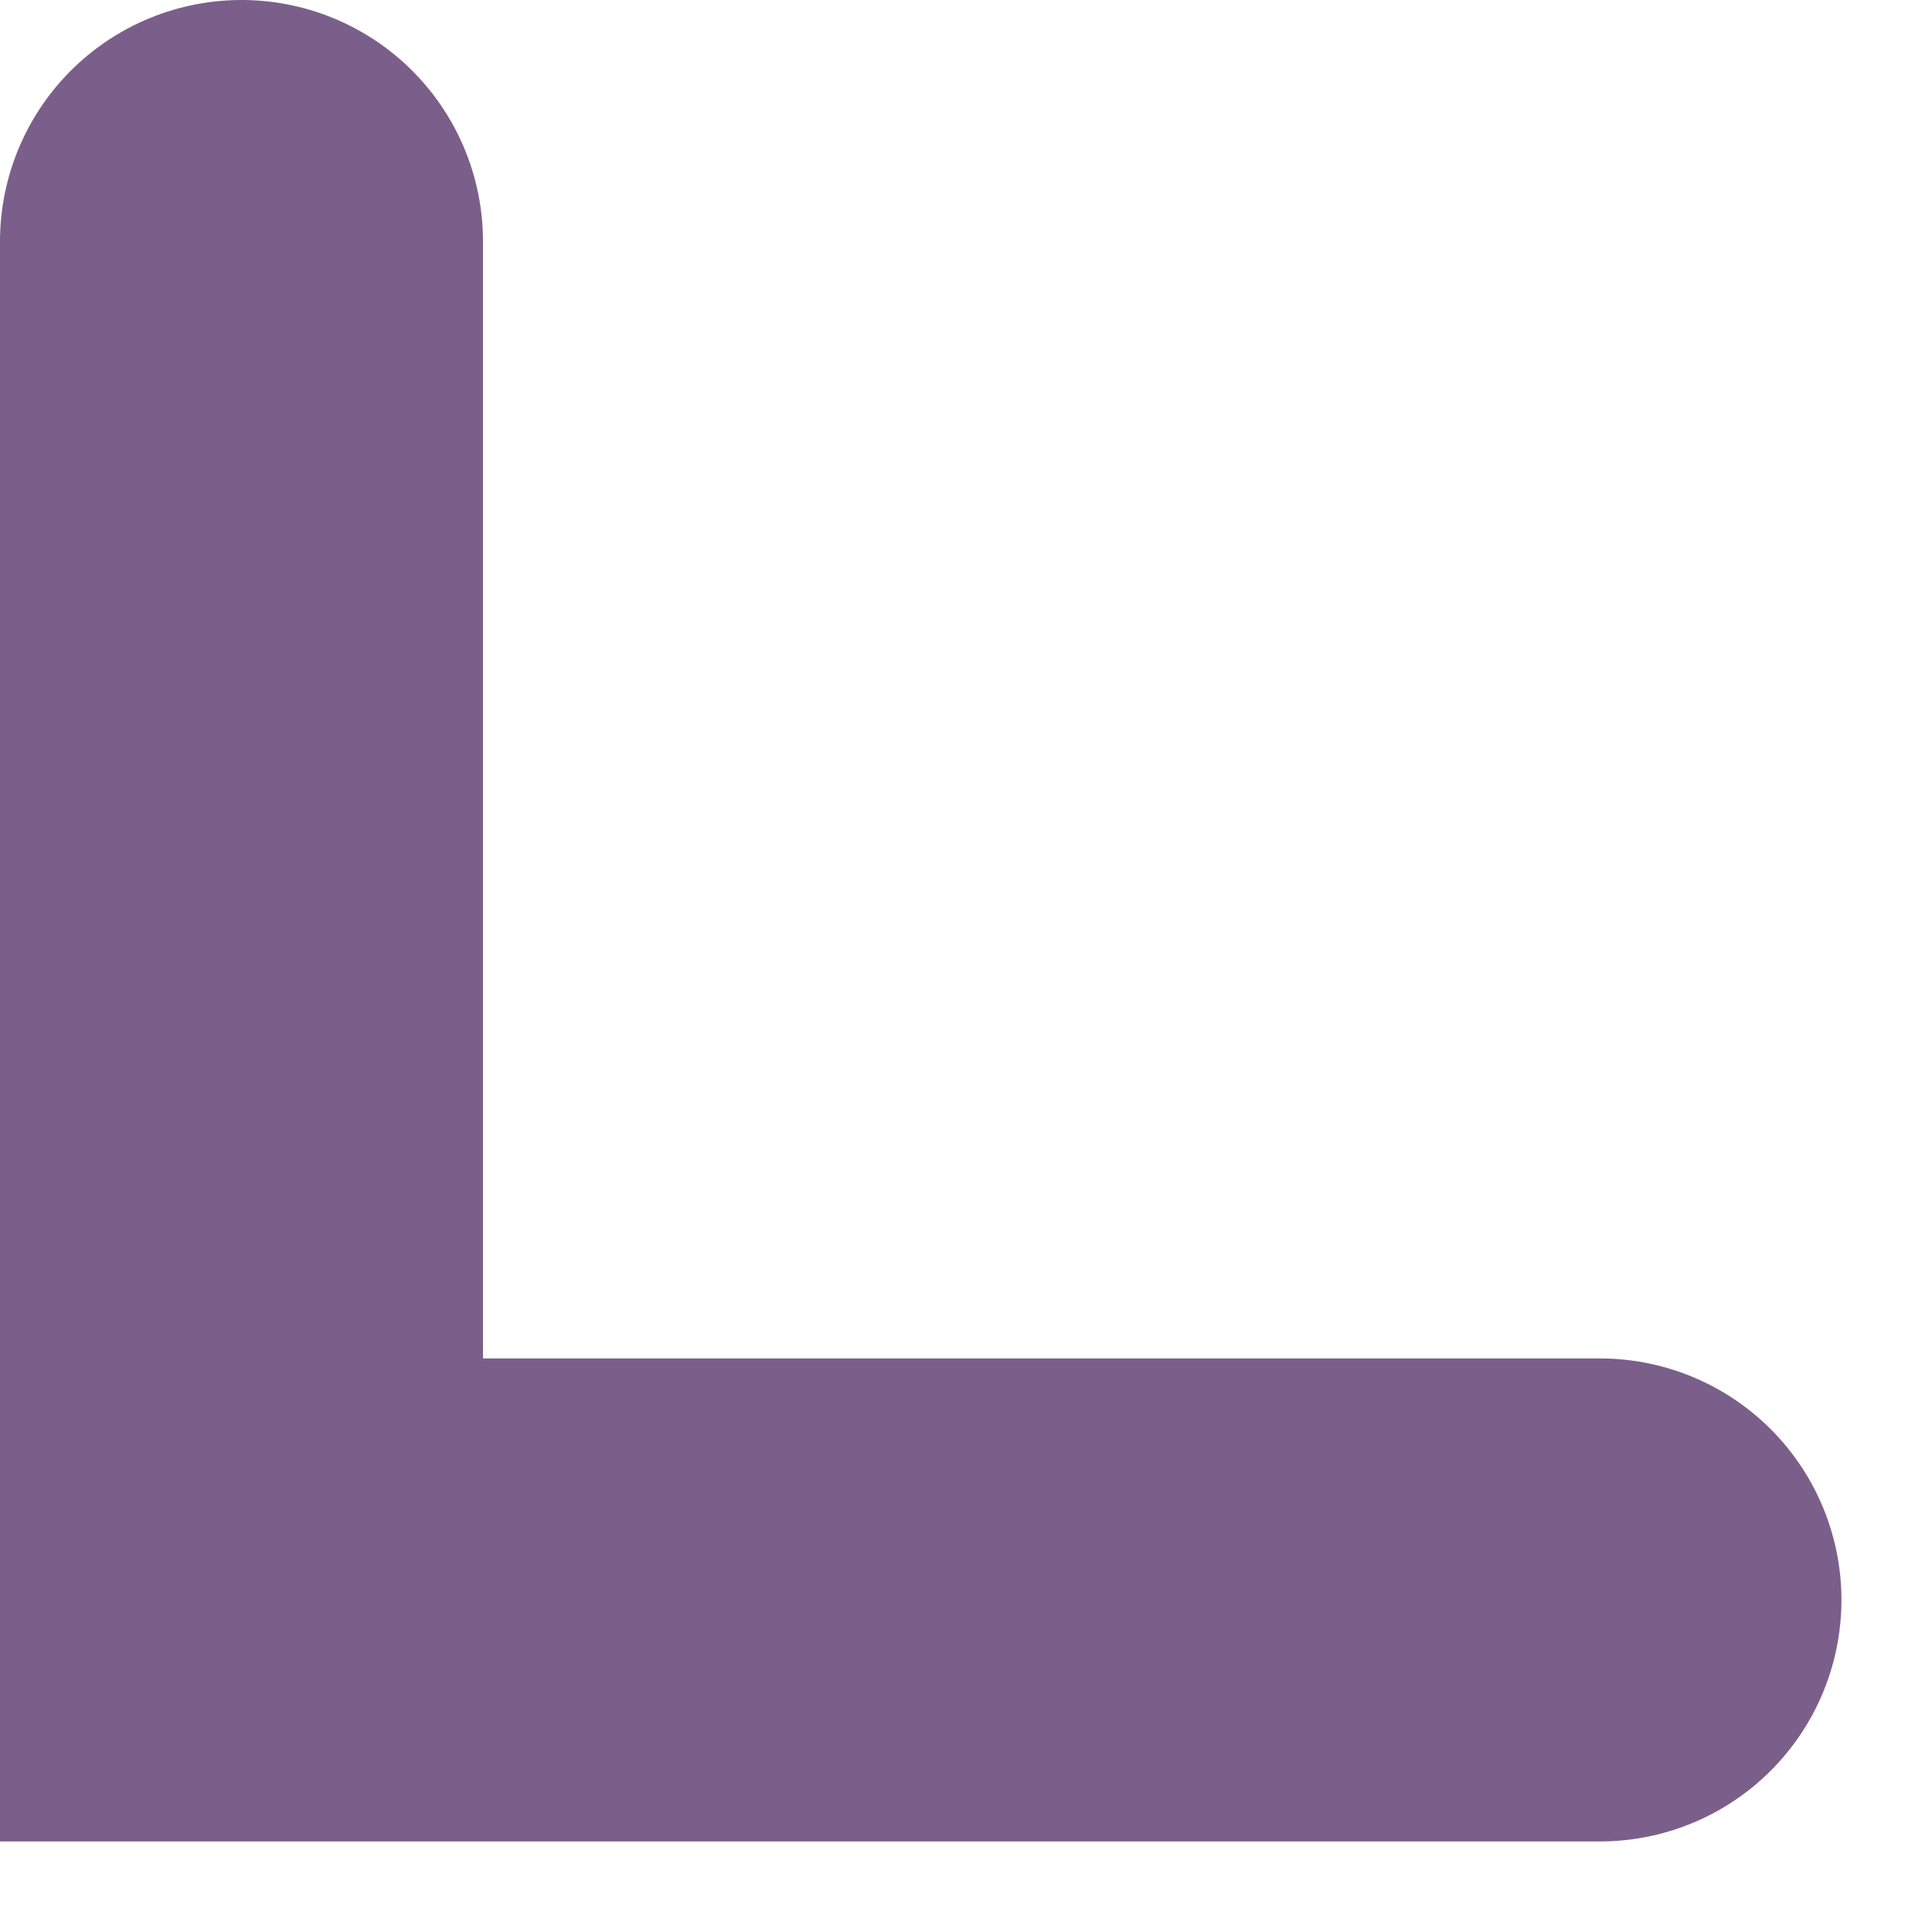
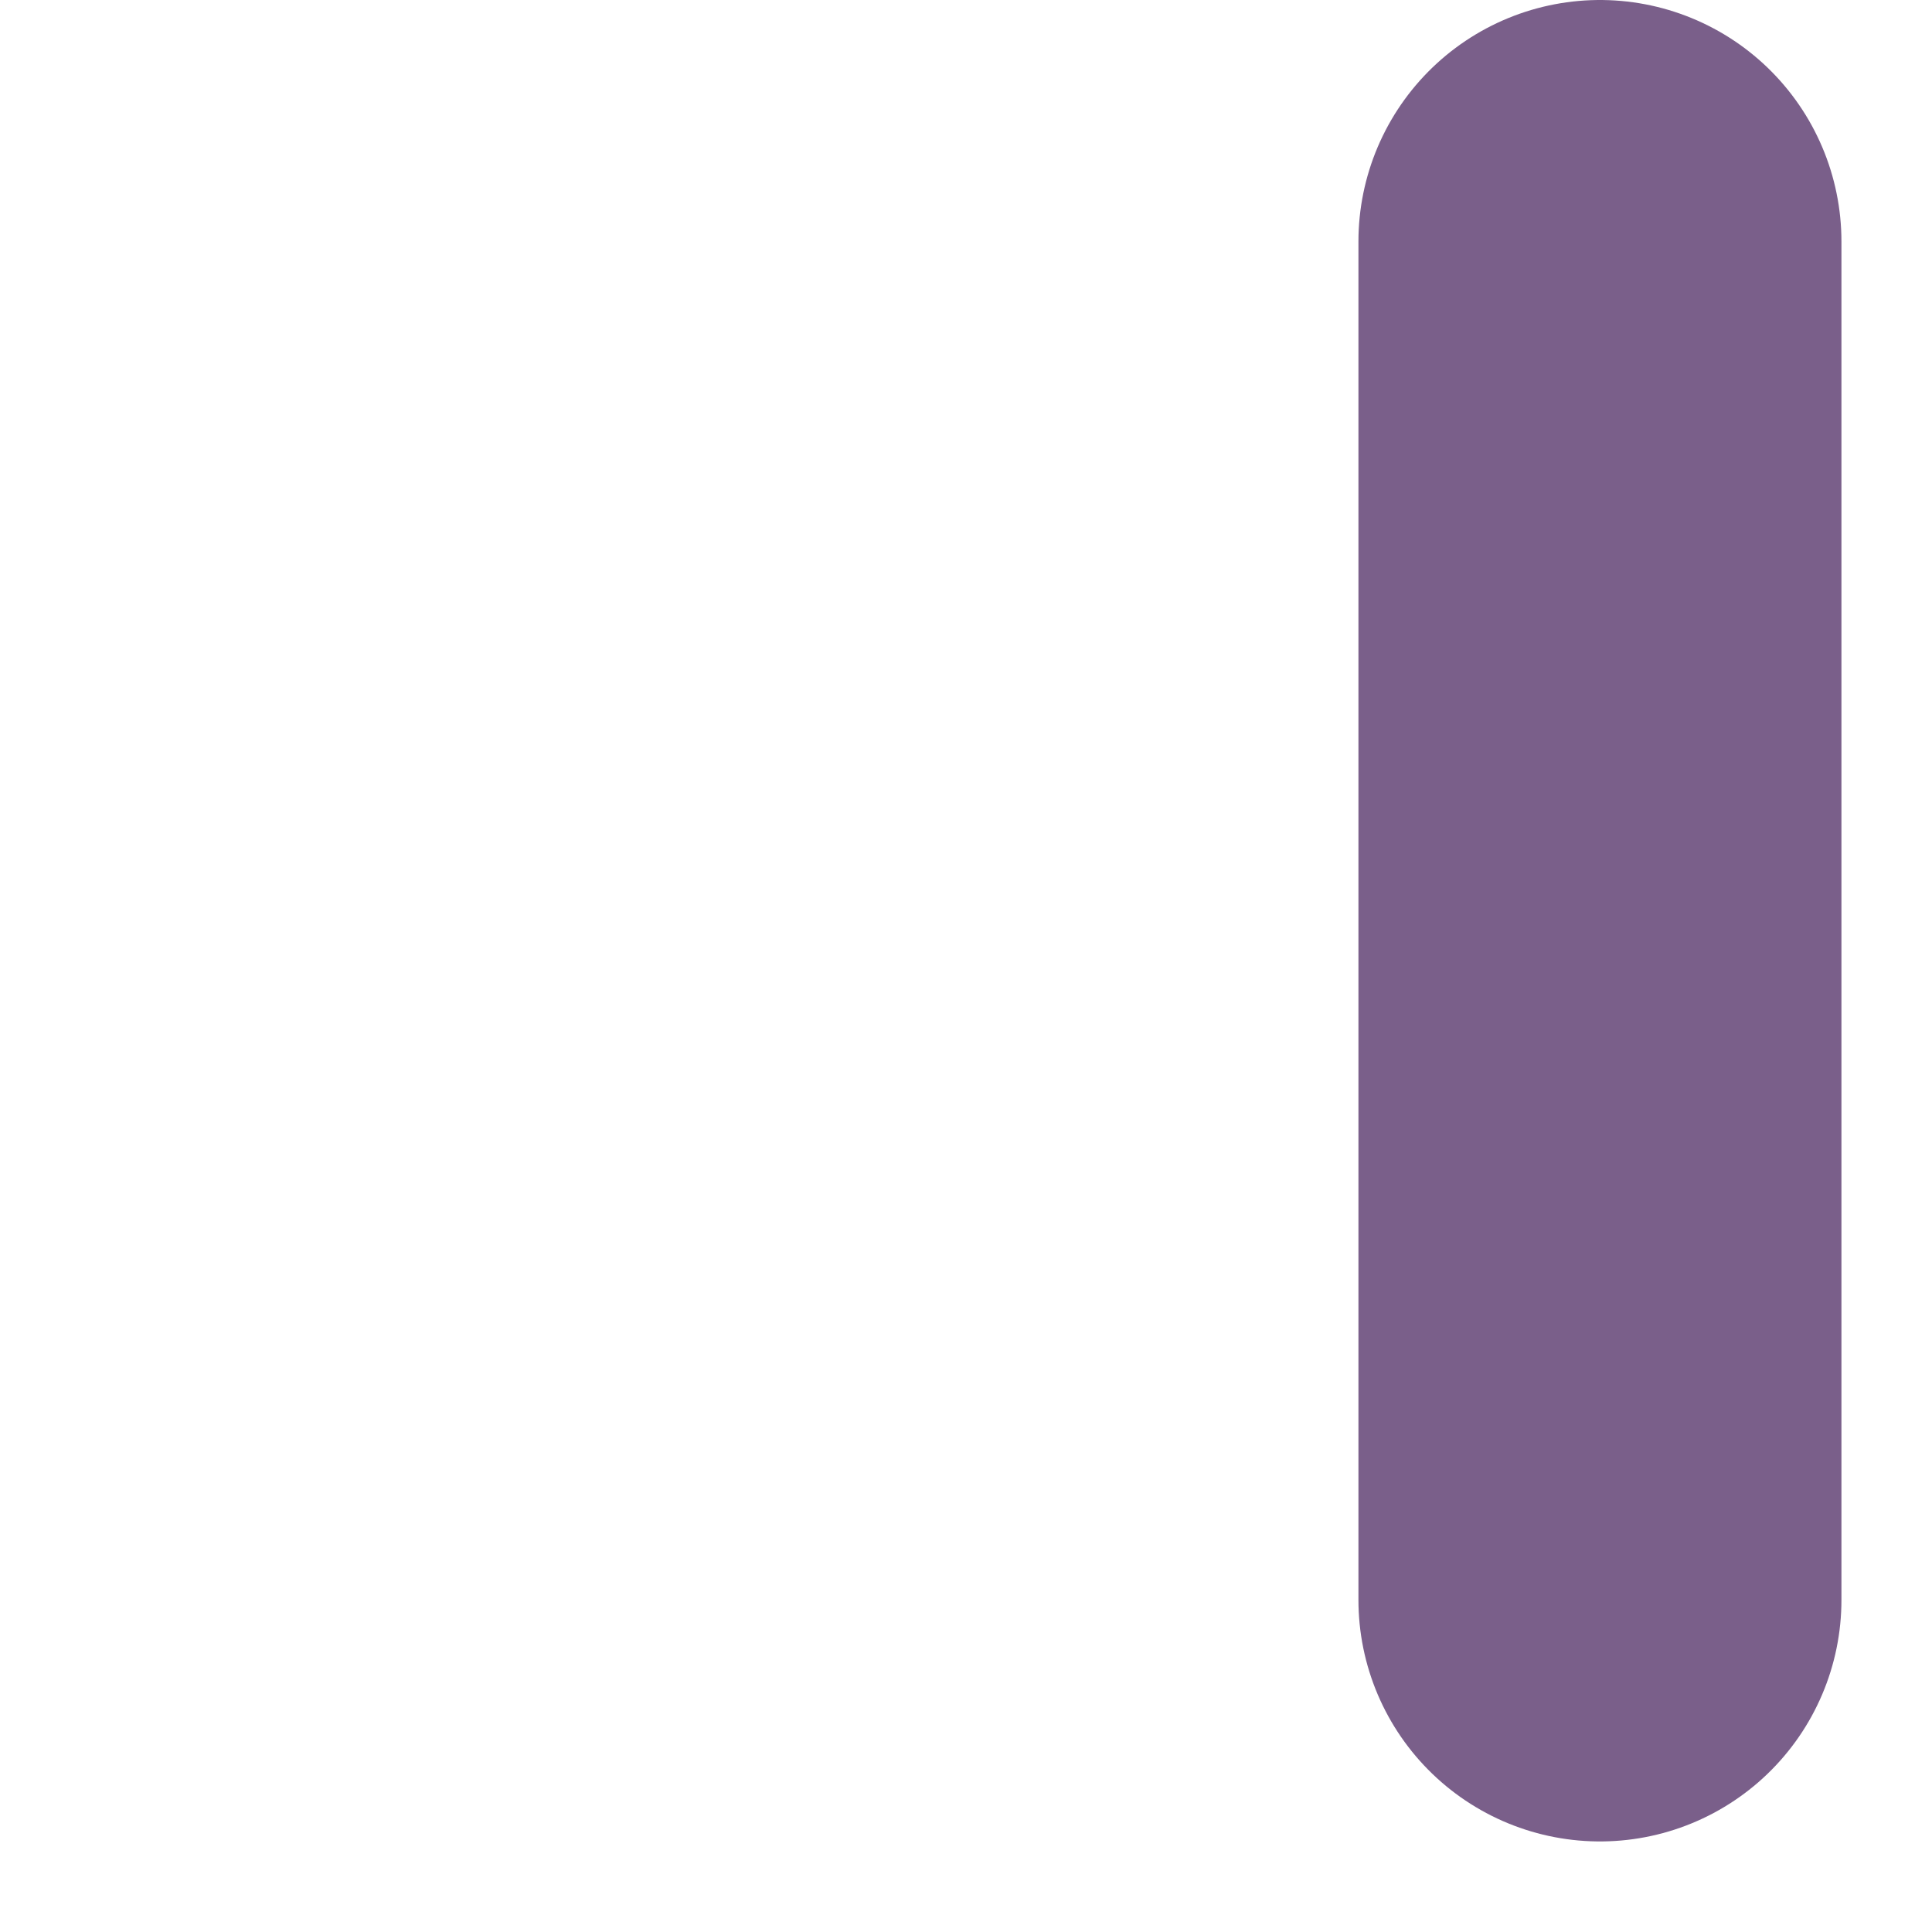
<svg xmlns="http://www.w3.org/2000/svg" fill="none" height="100%" overflow="visible" preserveAspectRatio="none" style="display: block;" viewBox="0 0 8 8" width="100%">
-   <path d="M6.625 6.625H1V1" id="Vector" stroke="#7A5F8A" stroke-linecap="round" stroke-width="2" />
+   <path d="M6.625 6.625V1" id="Vector" stroke="#7A5F8A" stroke-linecap="round" stroke-width="2" />
</svg>